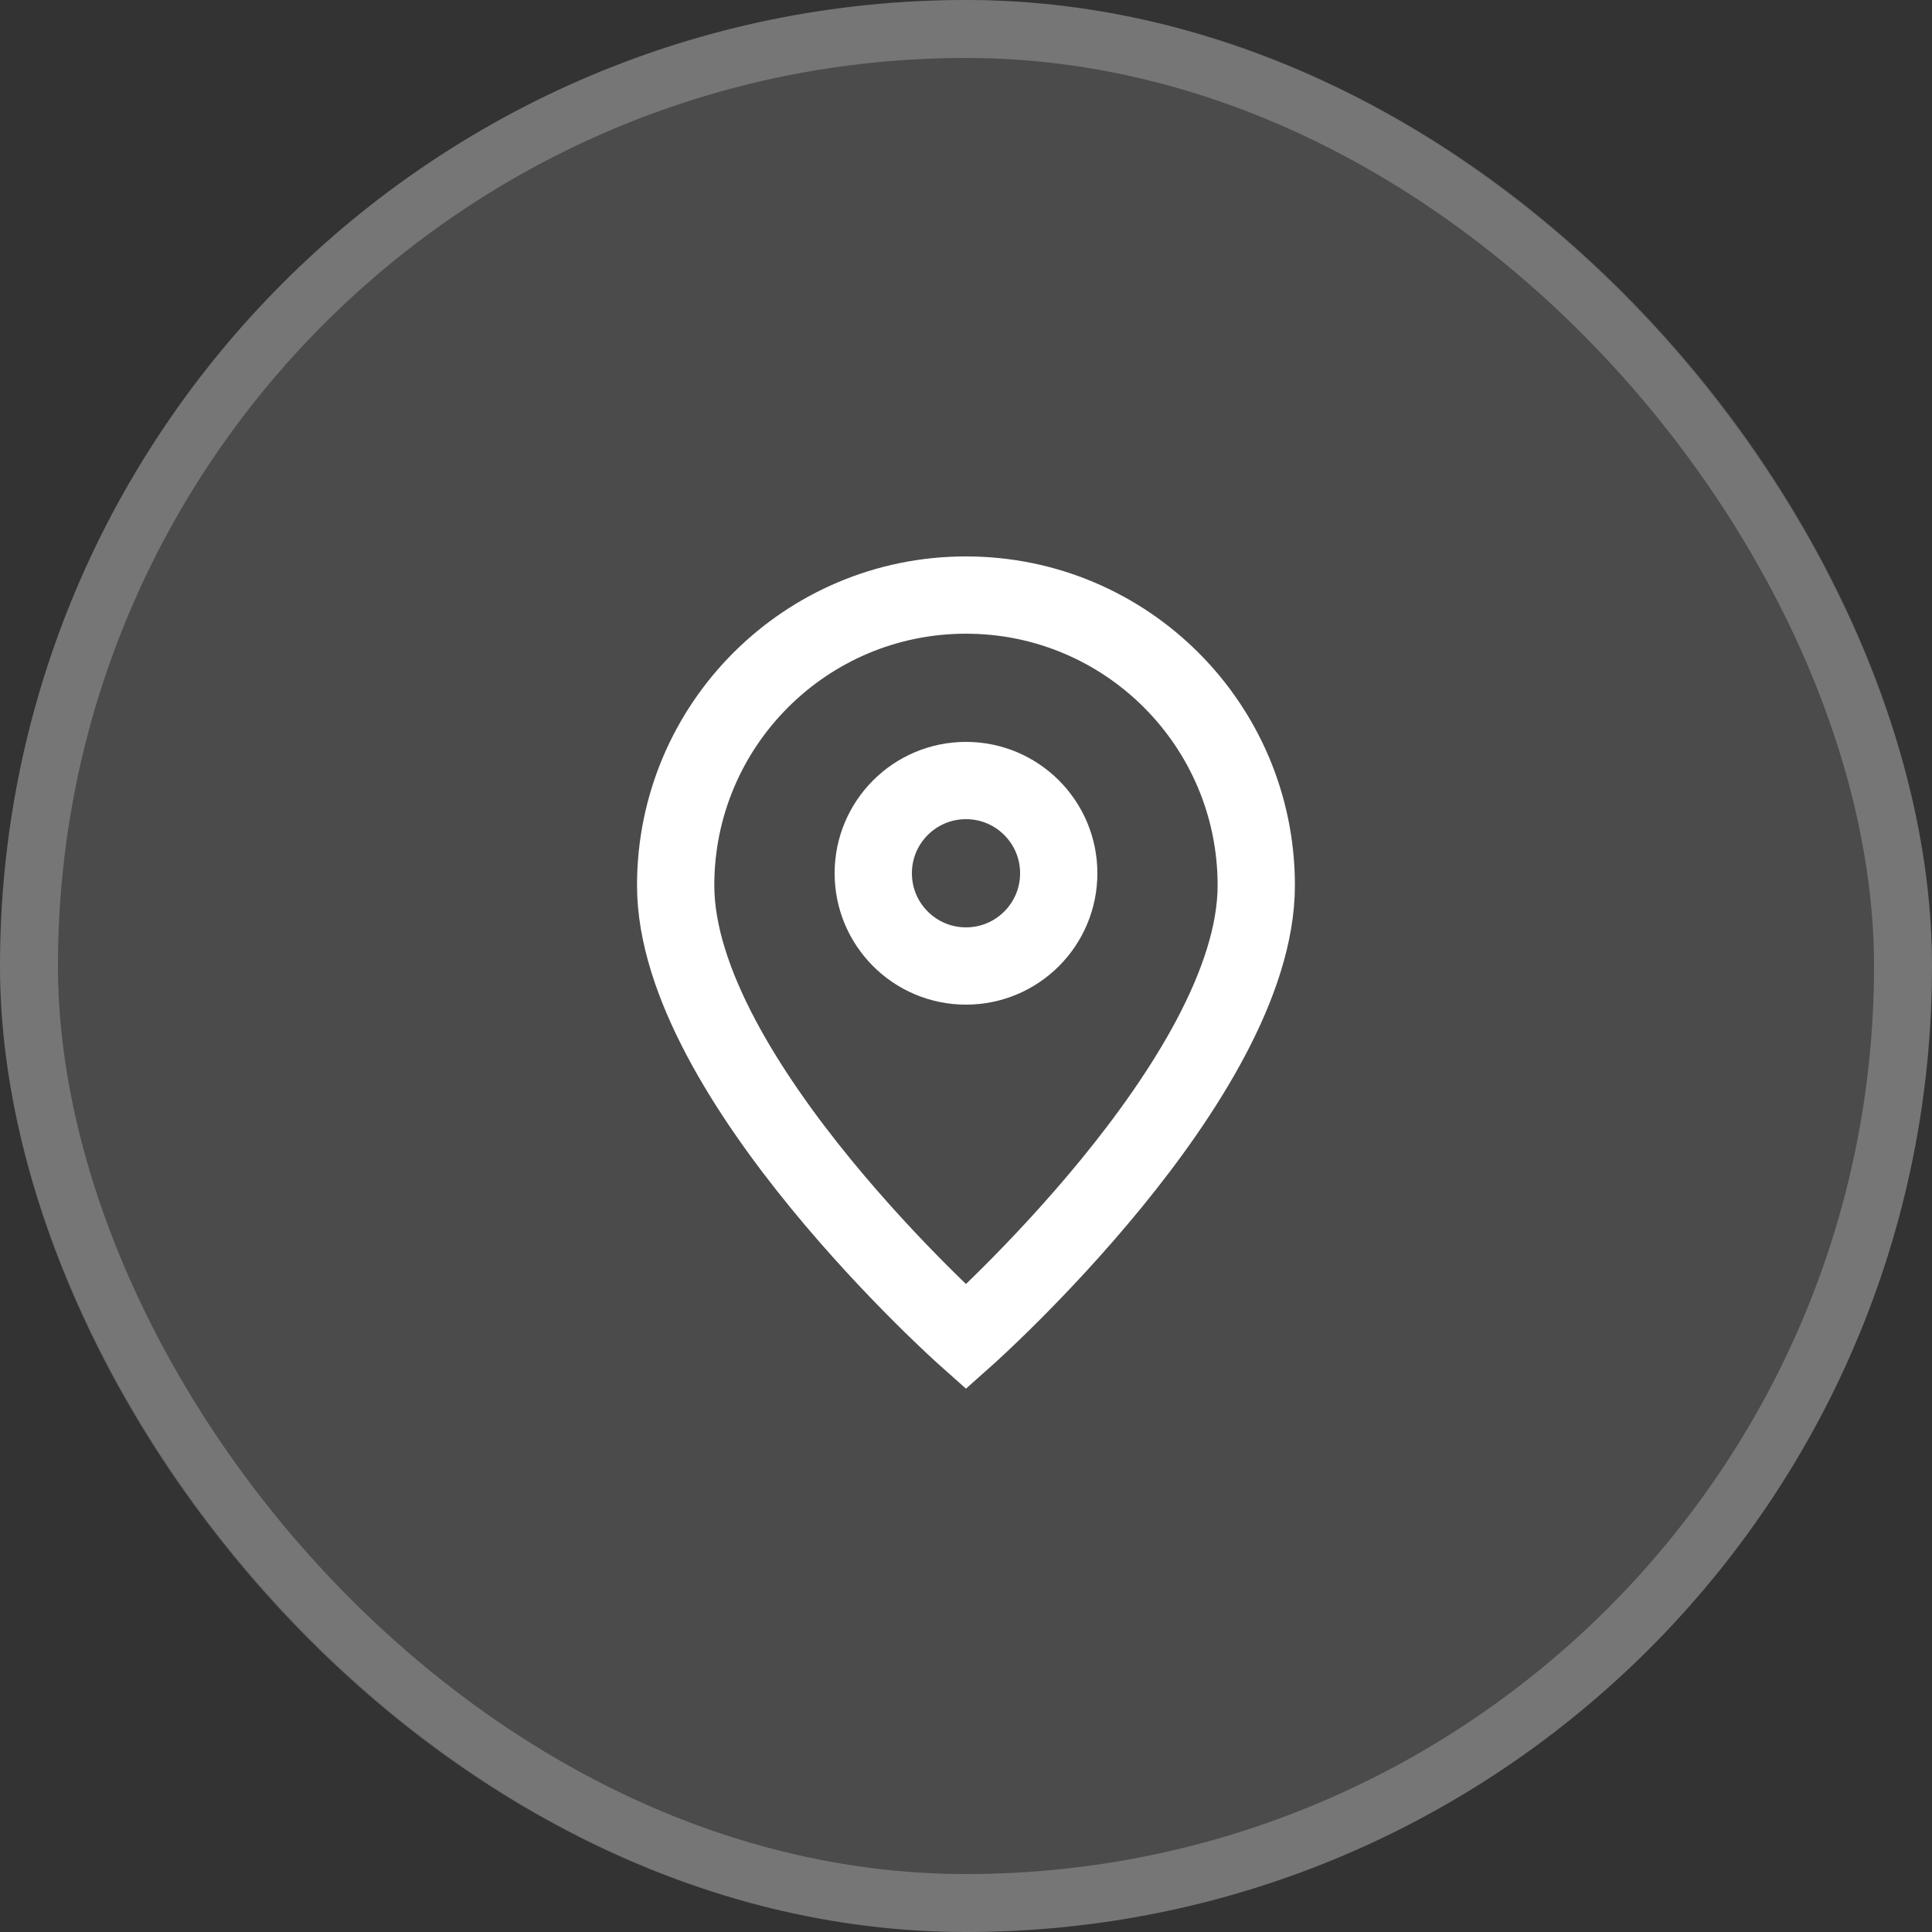
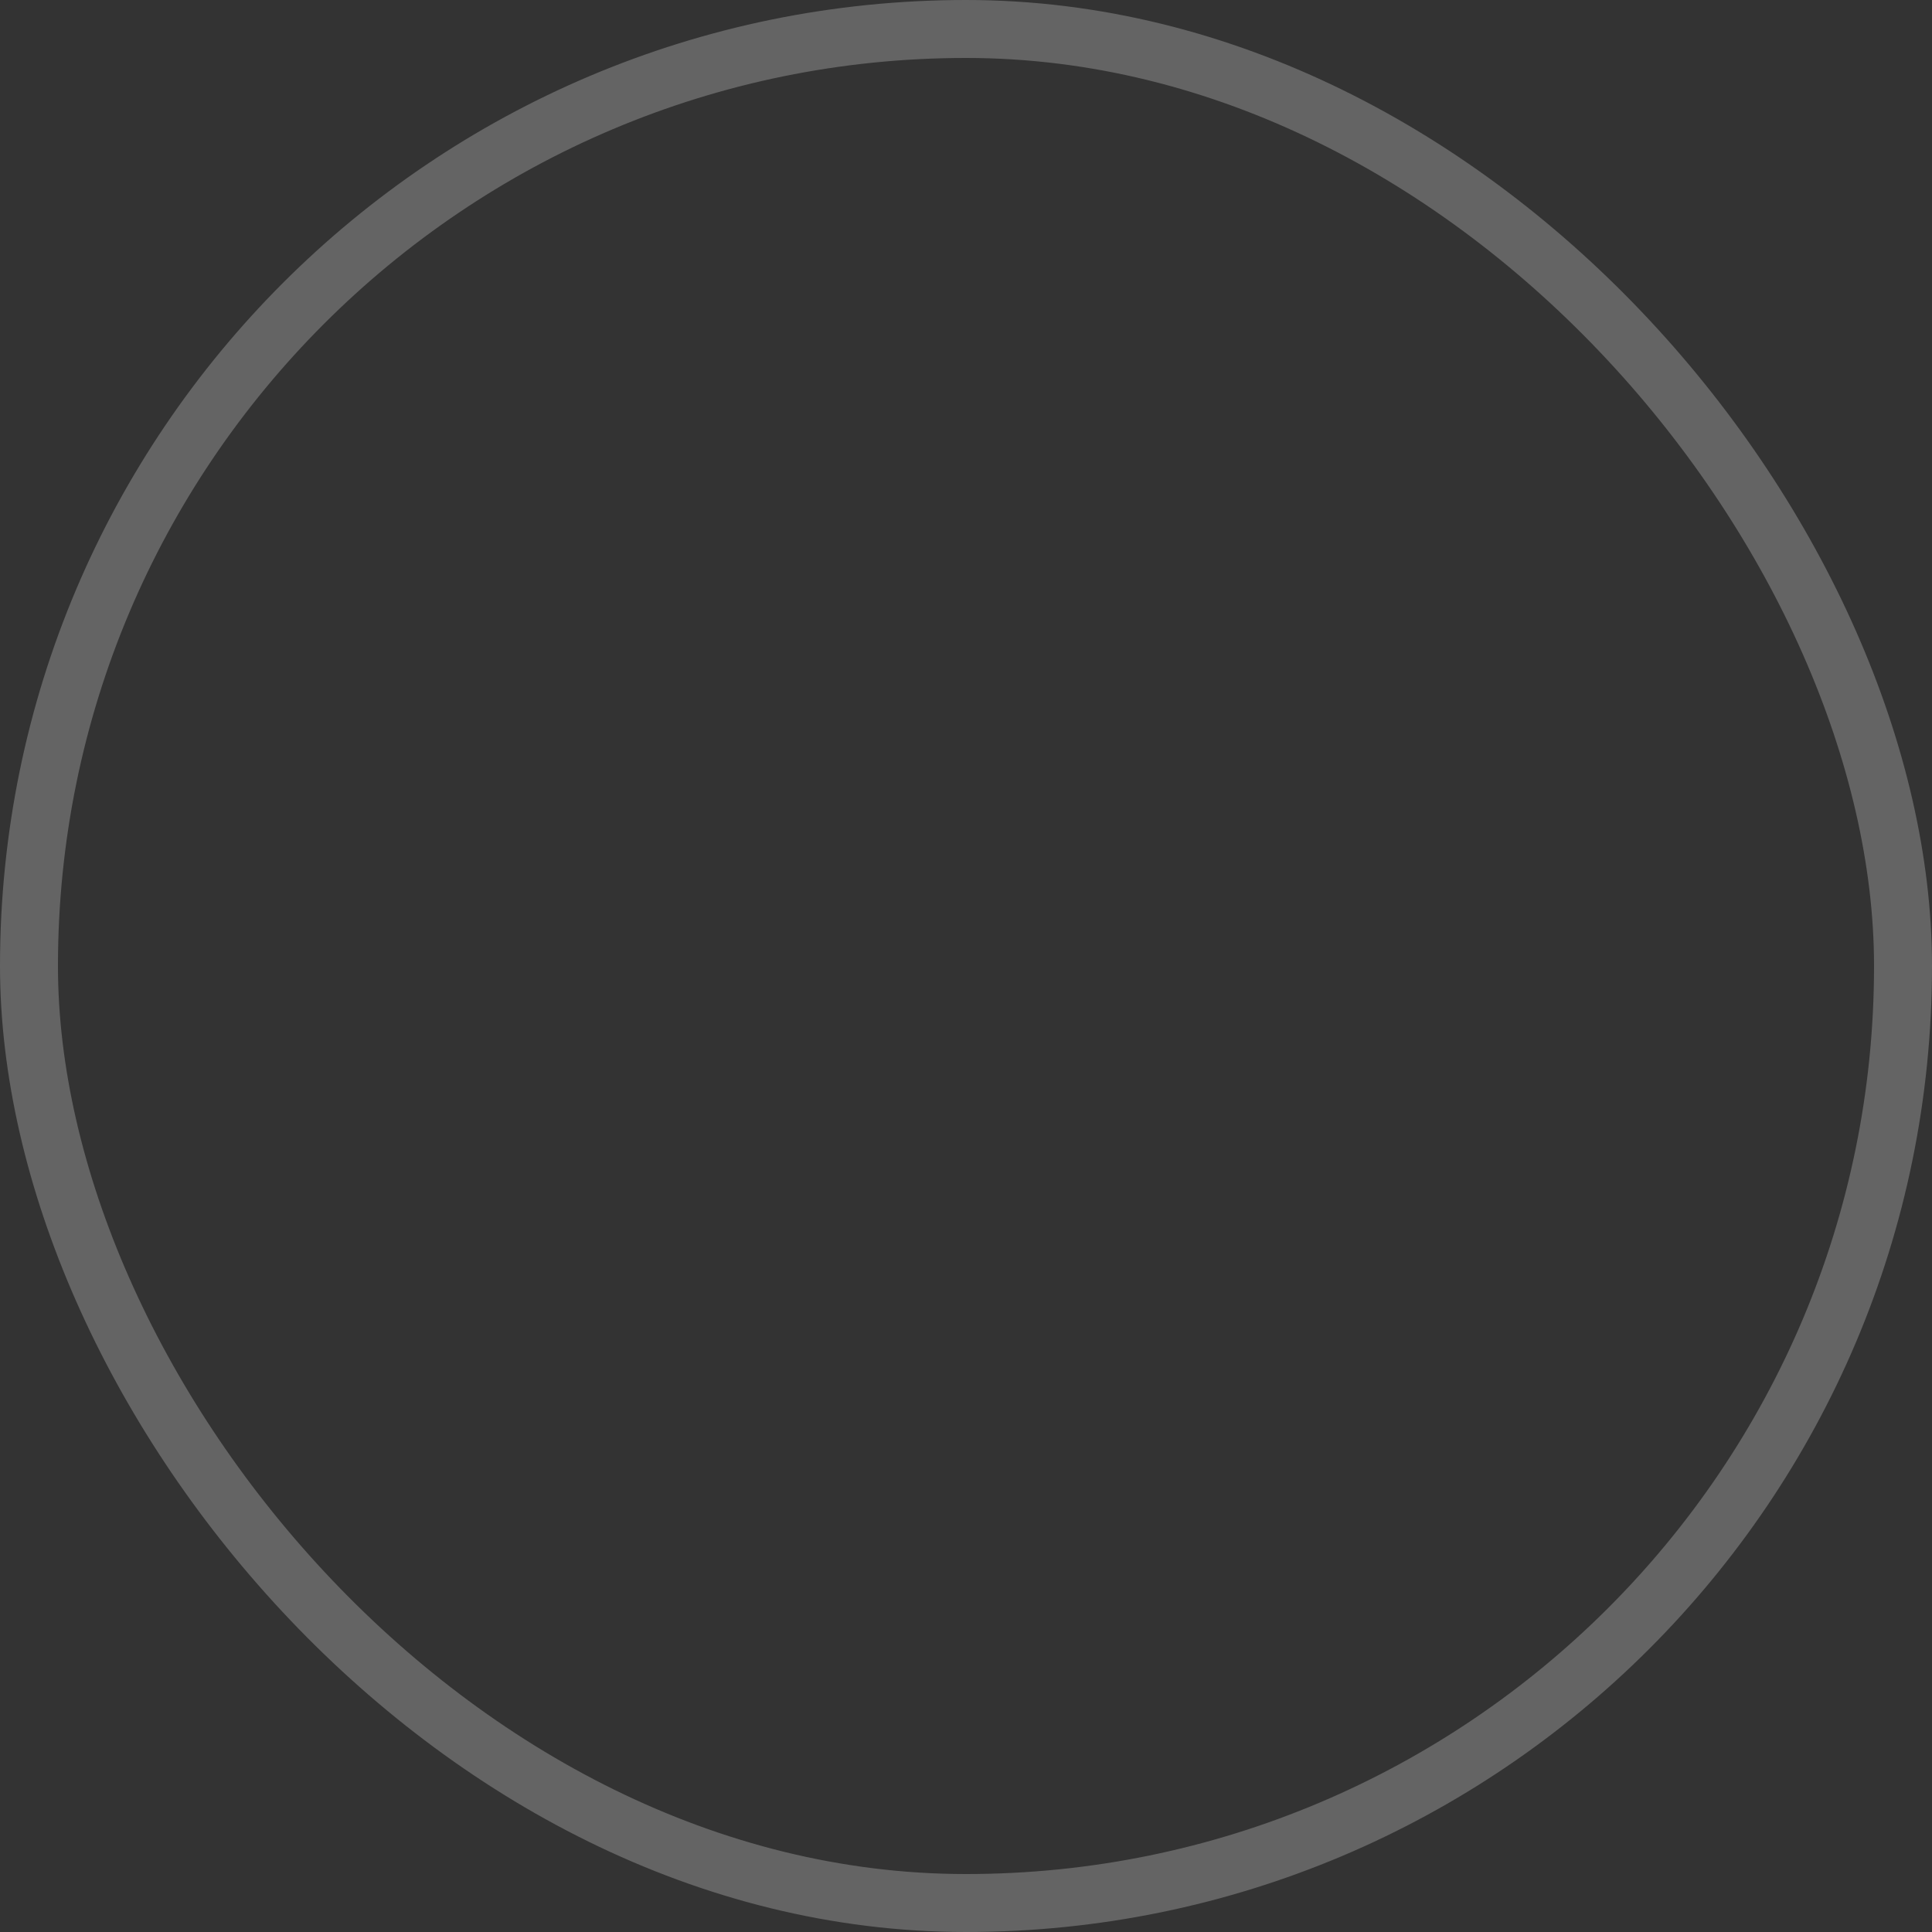
<svg xmlns="http://www.w3.org/2000/svg" width="50" height="50" viewBox="0 0 50 50" fill="none">
  <rect x="0" y="0" width="50" height="50" fill="#333333" stroke="none" />
-   <rect width="50" height="50" rx="25" fill="white" fill-opacity="0.12" />
  <rect x="0.75" y="0.75" width="48.5" height="48.5" rx="24.25" stroke="white" stroke-opacity="0.24" stroke-width="1.5" />
-   <path d="M24.999 34.6C24.999 34.6 32.512 27.922 32.512 22.913C32.512 18.764 29.149 15.4 24.999 15.4C20.85 15.4 17.486 18.764 17.486 22.913C17.486 27.922 24.999 34.6 24.999 34.6Z" stroke="white" stroke-width="2" />
-   <path d="M27.4 22.6C27.4 23.926 26.325 25 25 25C23.674 25 22.6 23.926 22.6 22.6C22.6 21.275 23.674 20.2 25 20.2C26.325 20.2 27.4 21.275 27.4 22.6Z" stroke="white" stroke-width="2" />
</svg>